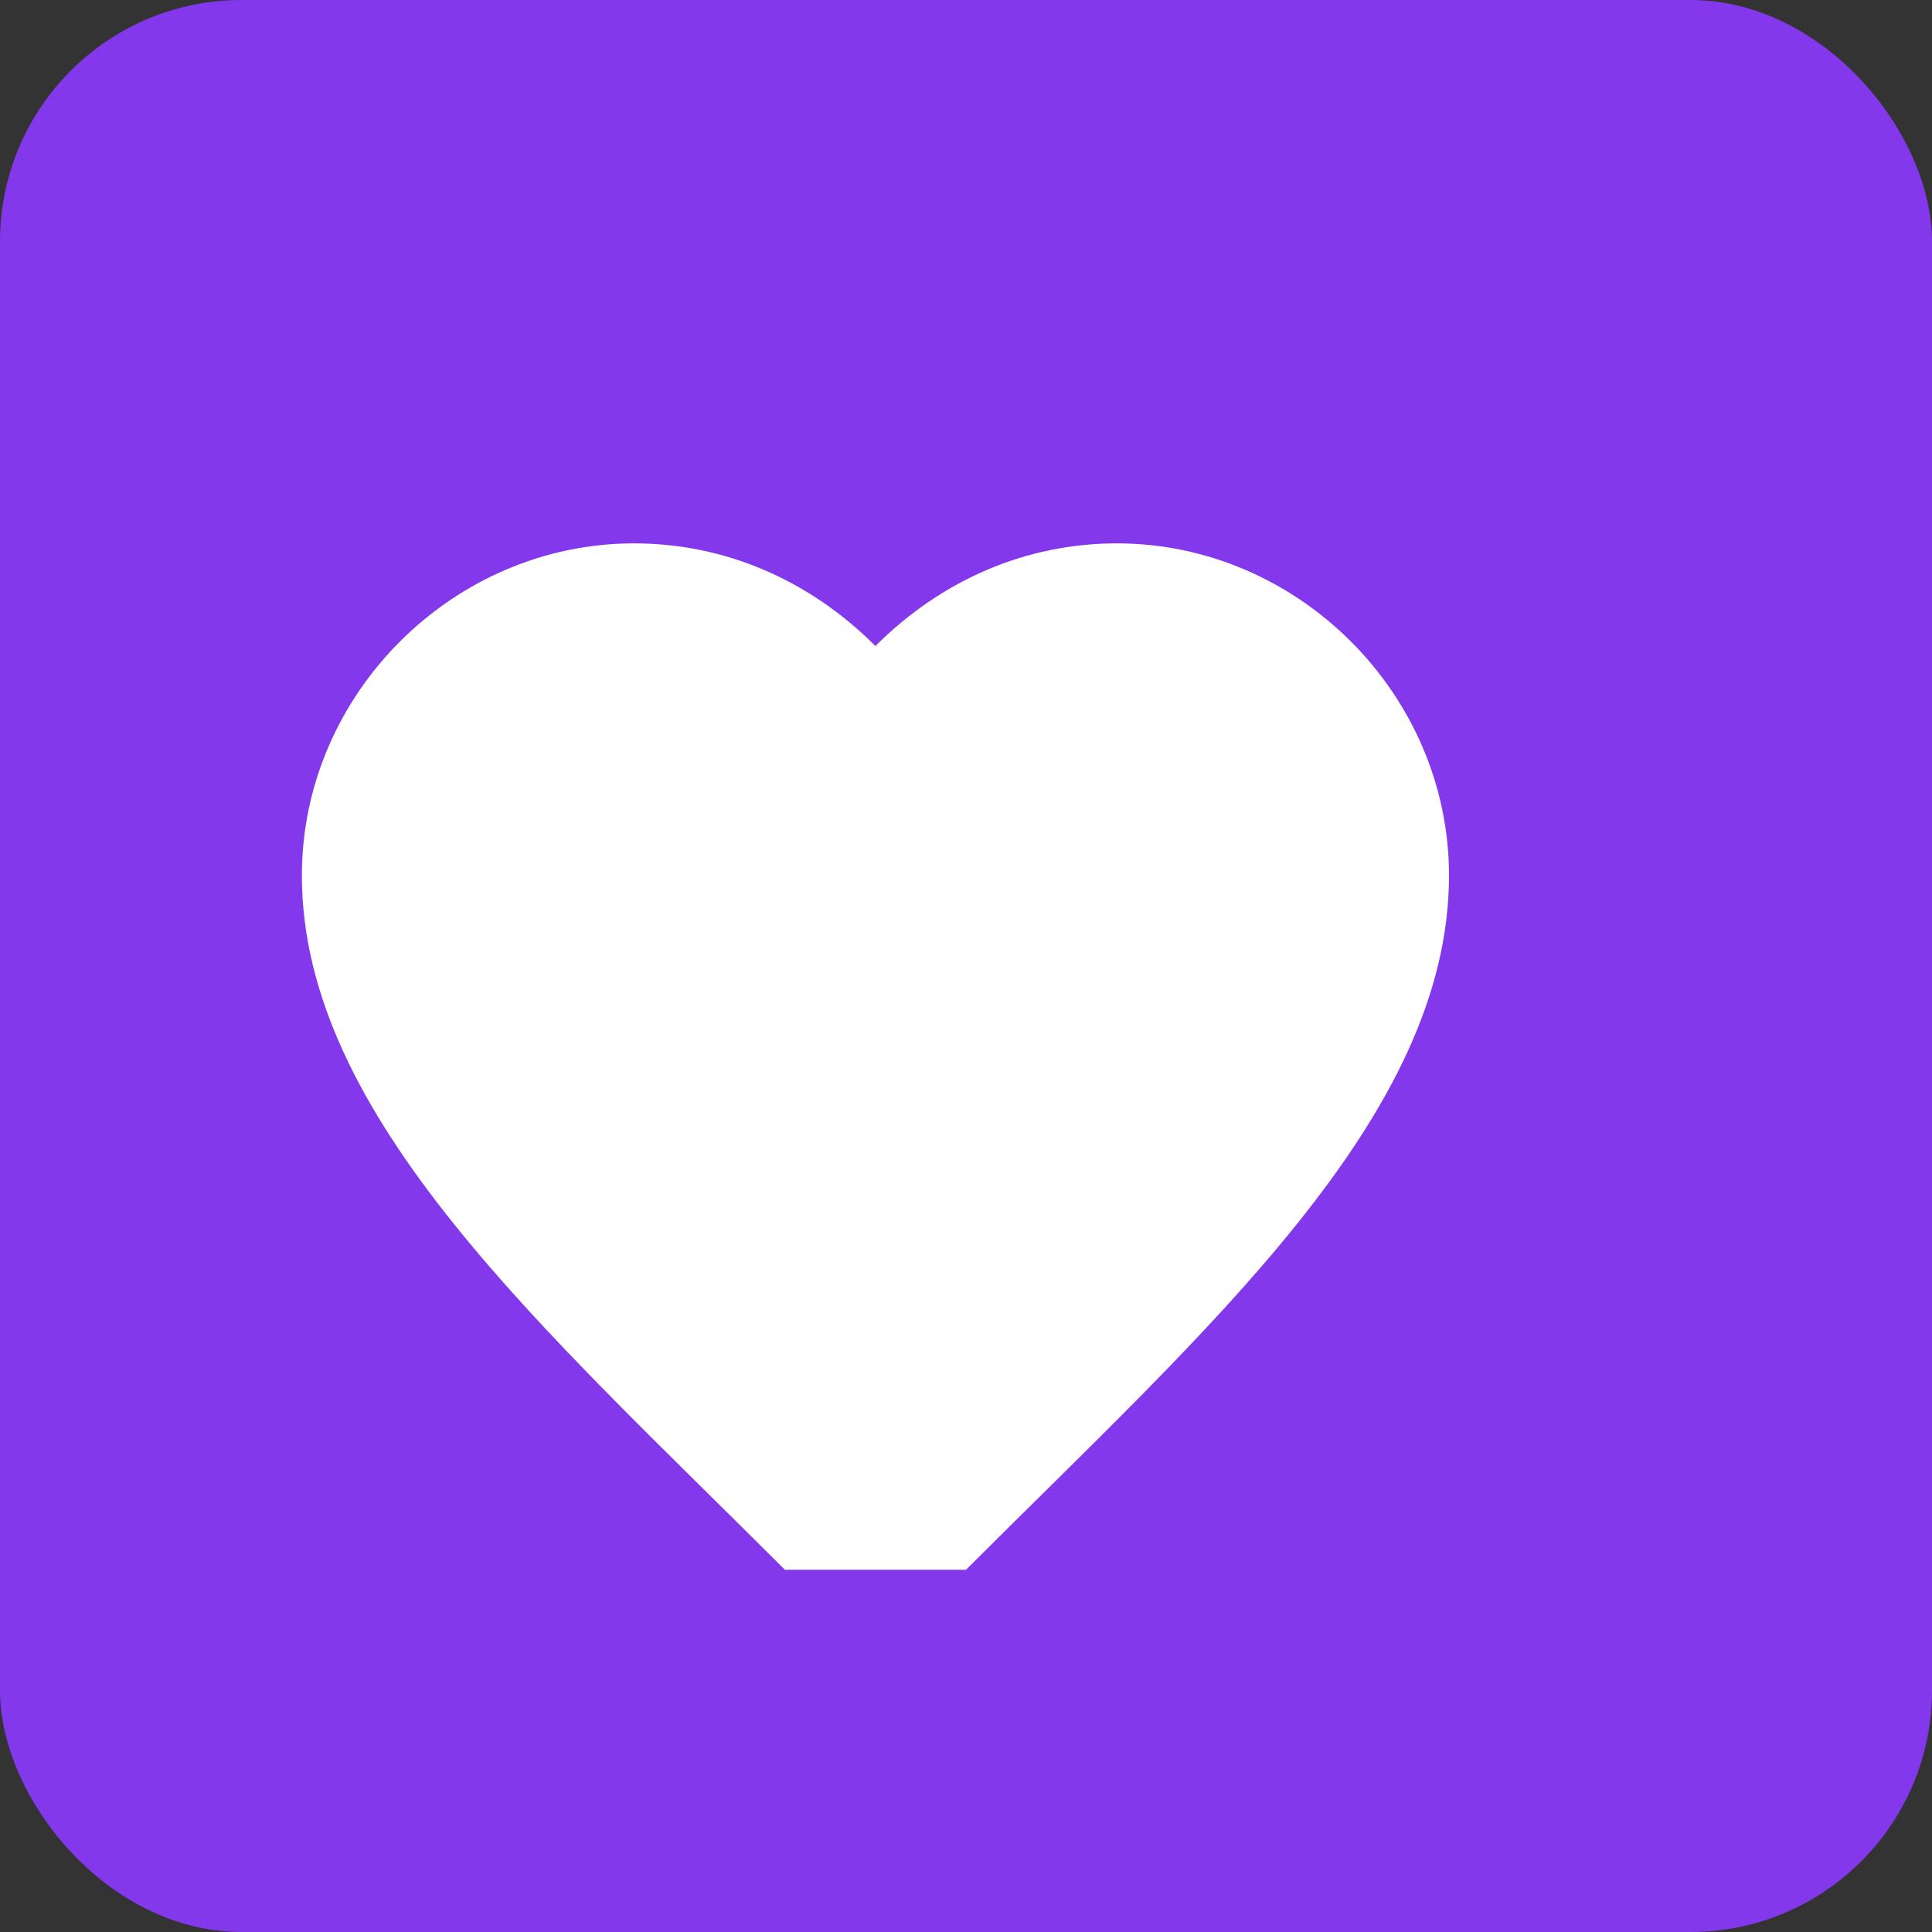
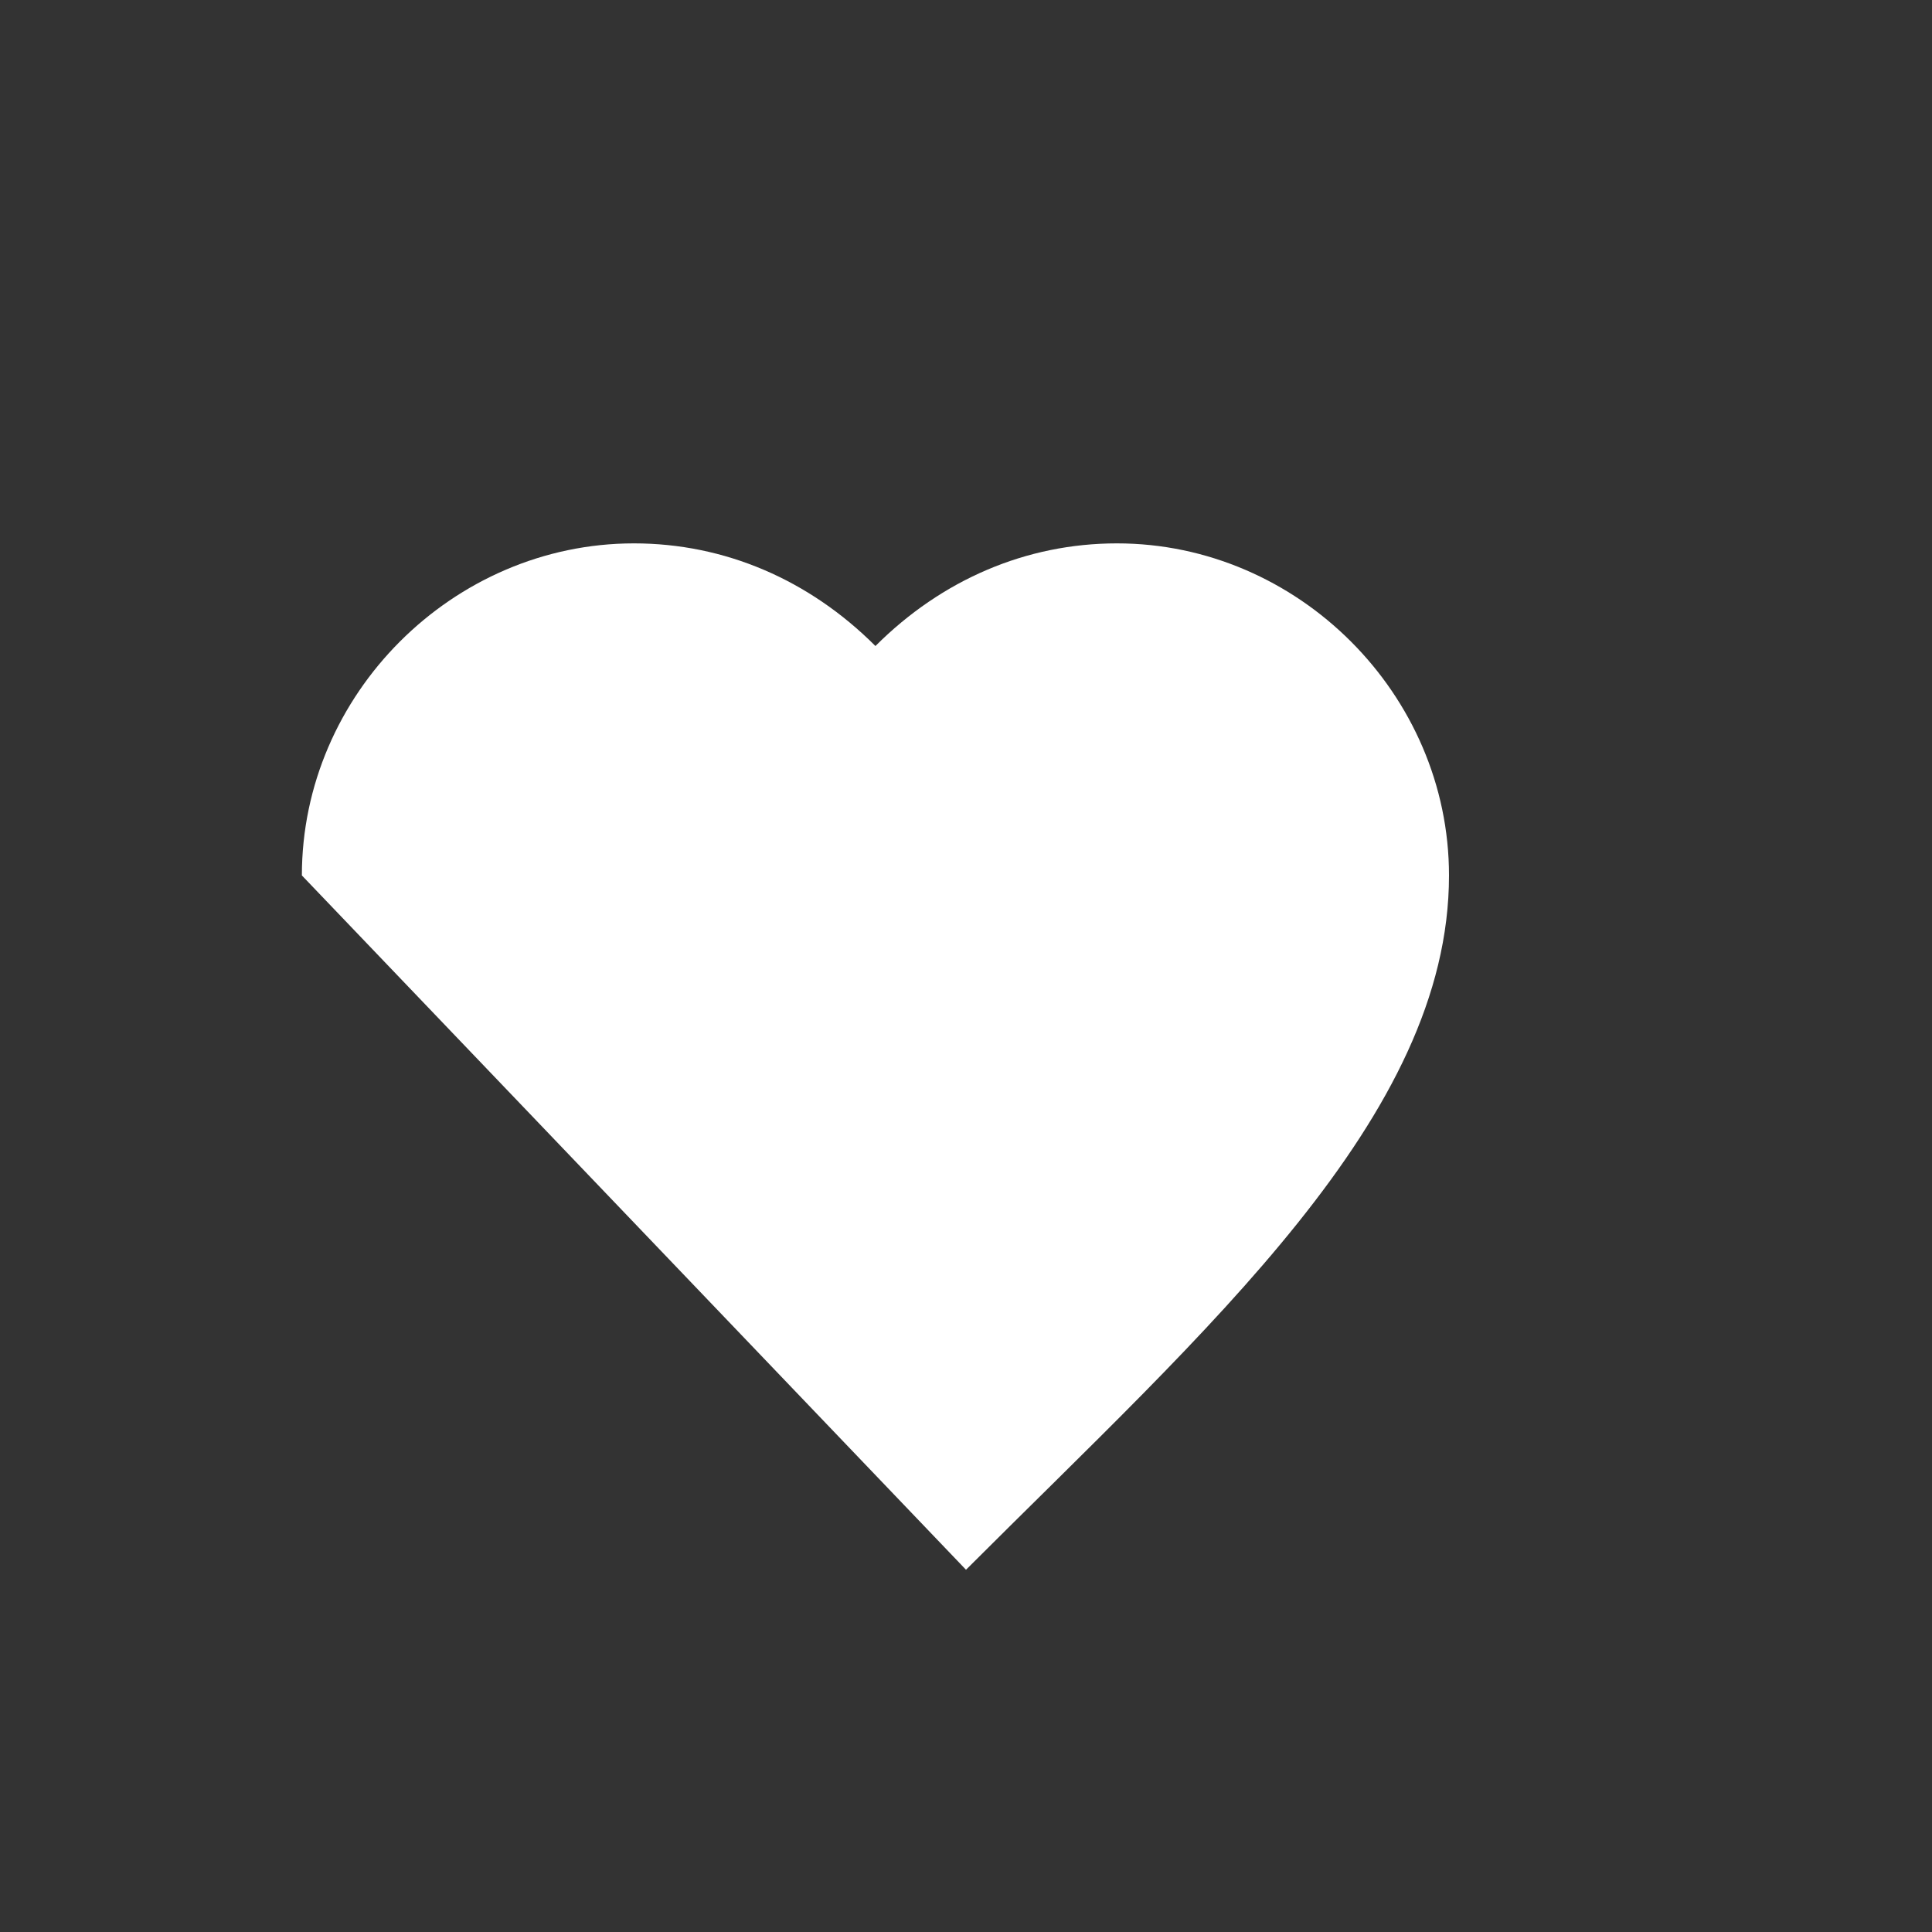
<svg xmlns="http://www.w3.org/2000/svg" width="32" height="32" viewBox="0 0 32 32">
  <rect x="0" y="0" width="32" height="32" fill="#333333" stroke="none" />
-   <rect width="32" height="32" rx="4" fill="#8338EC" />
-   <path d="M16 26C20 22 24 18.5 24 14.5C24 11.5 21.5 9 18.5 9C17 9 15.6 9.6 14.5 10.7C13.4 9.6 12 9 10.5 9C7.5 9 5 11.5 5 14.5C5 18.5 9 22 13 26L16 26Z" fill="#FFFFFF" />
+   <path d="M16 26C20 22 24 18.5 24 14.5C24 11.5 21.5 9 18.5 9C17 9 15.6 9.6 14.5 10.7C13.4 9.6 12 9 10.5 9C7.5 9 5 11.5 5 14.5L16 26Z" fill="#FFFFFF" />
</svg>